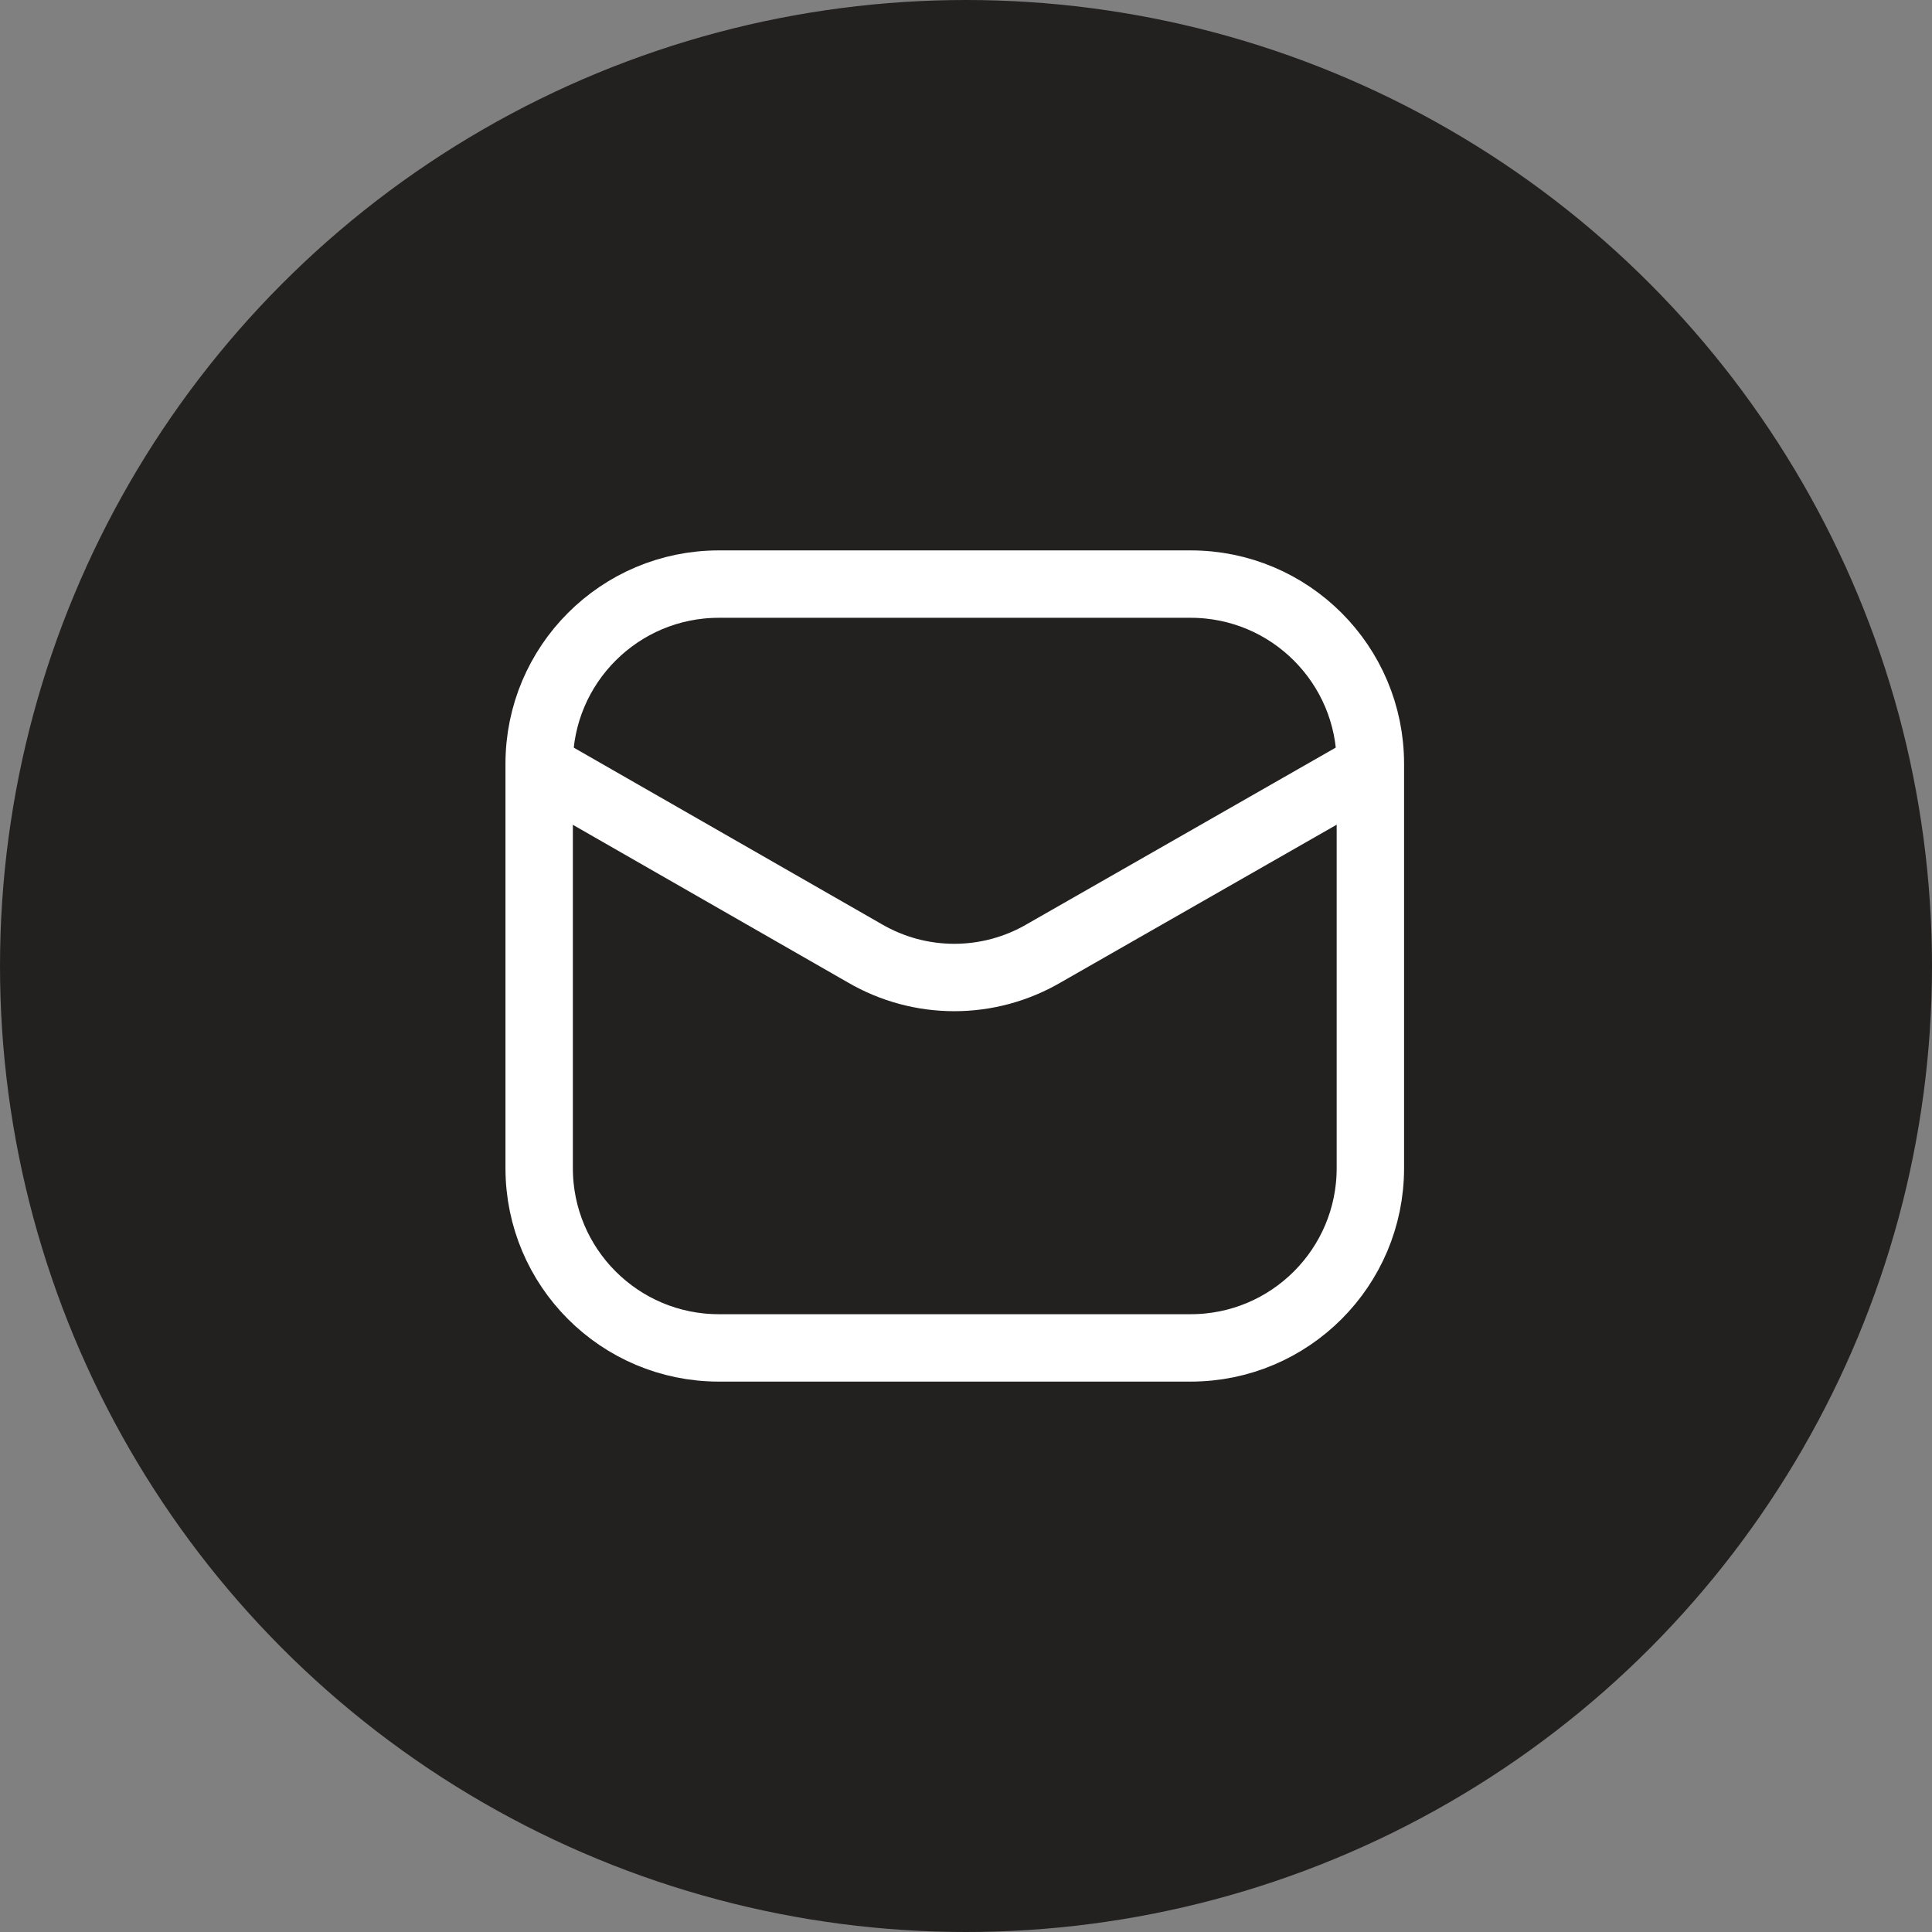
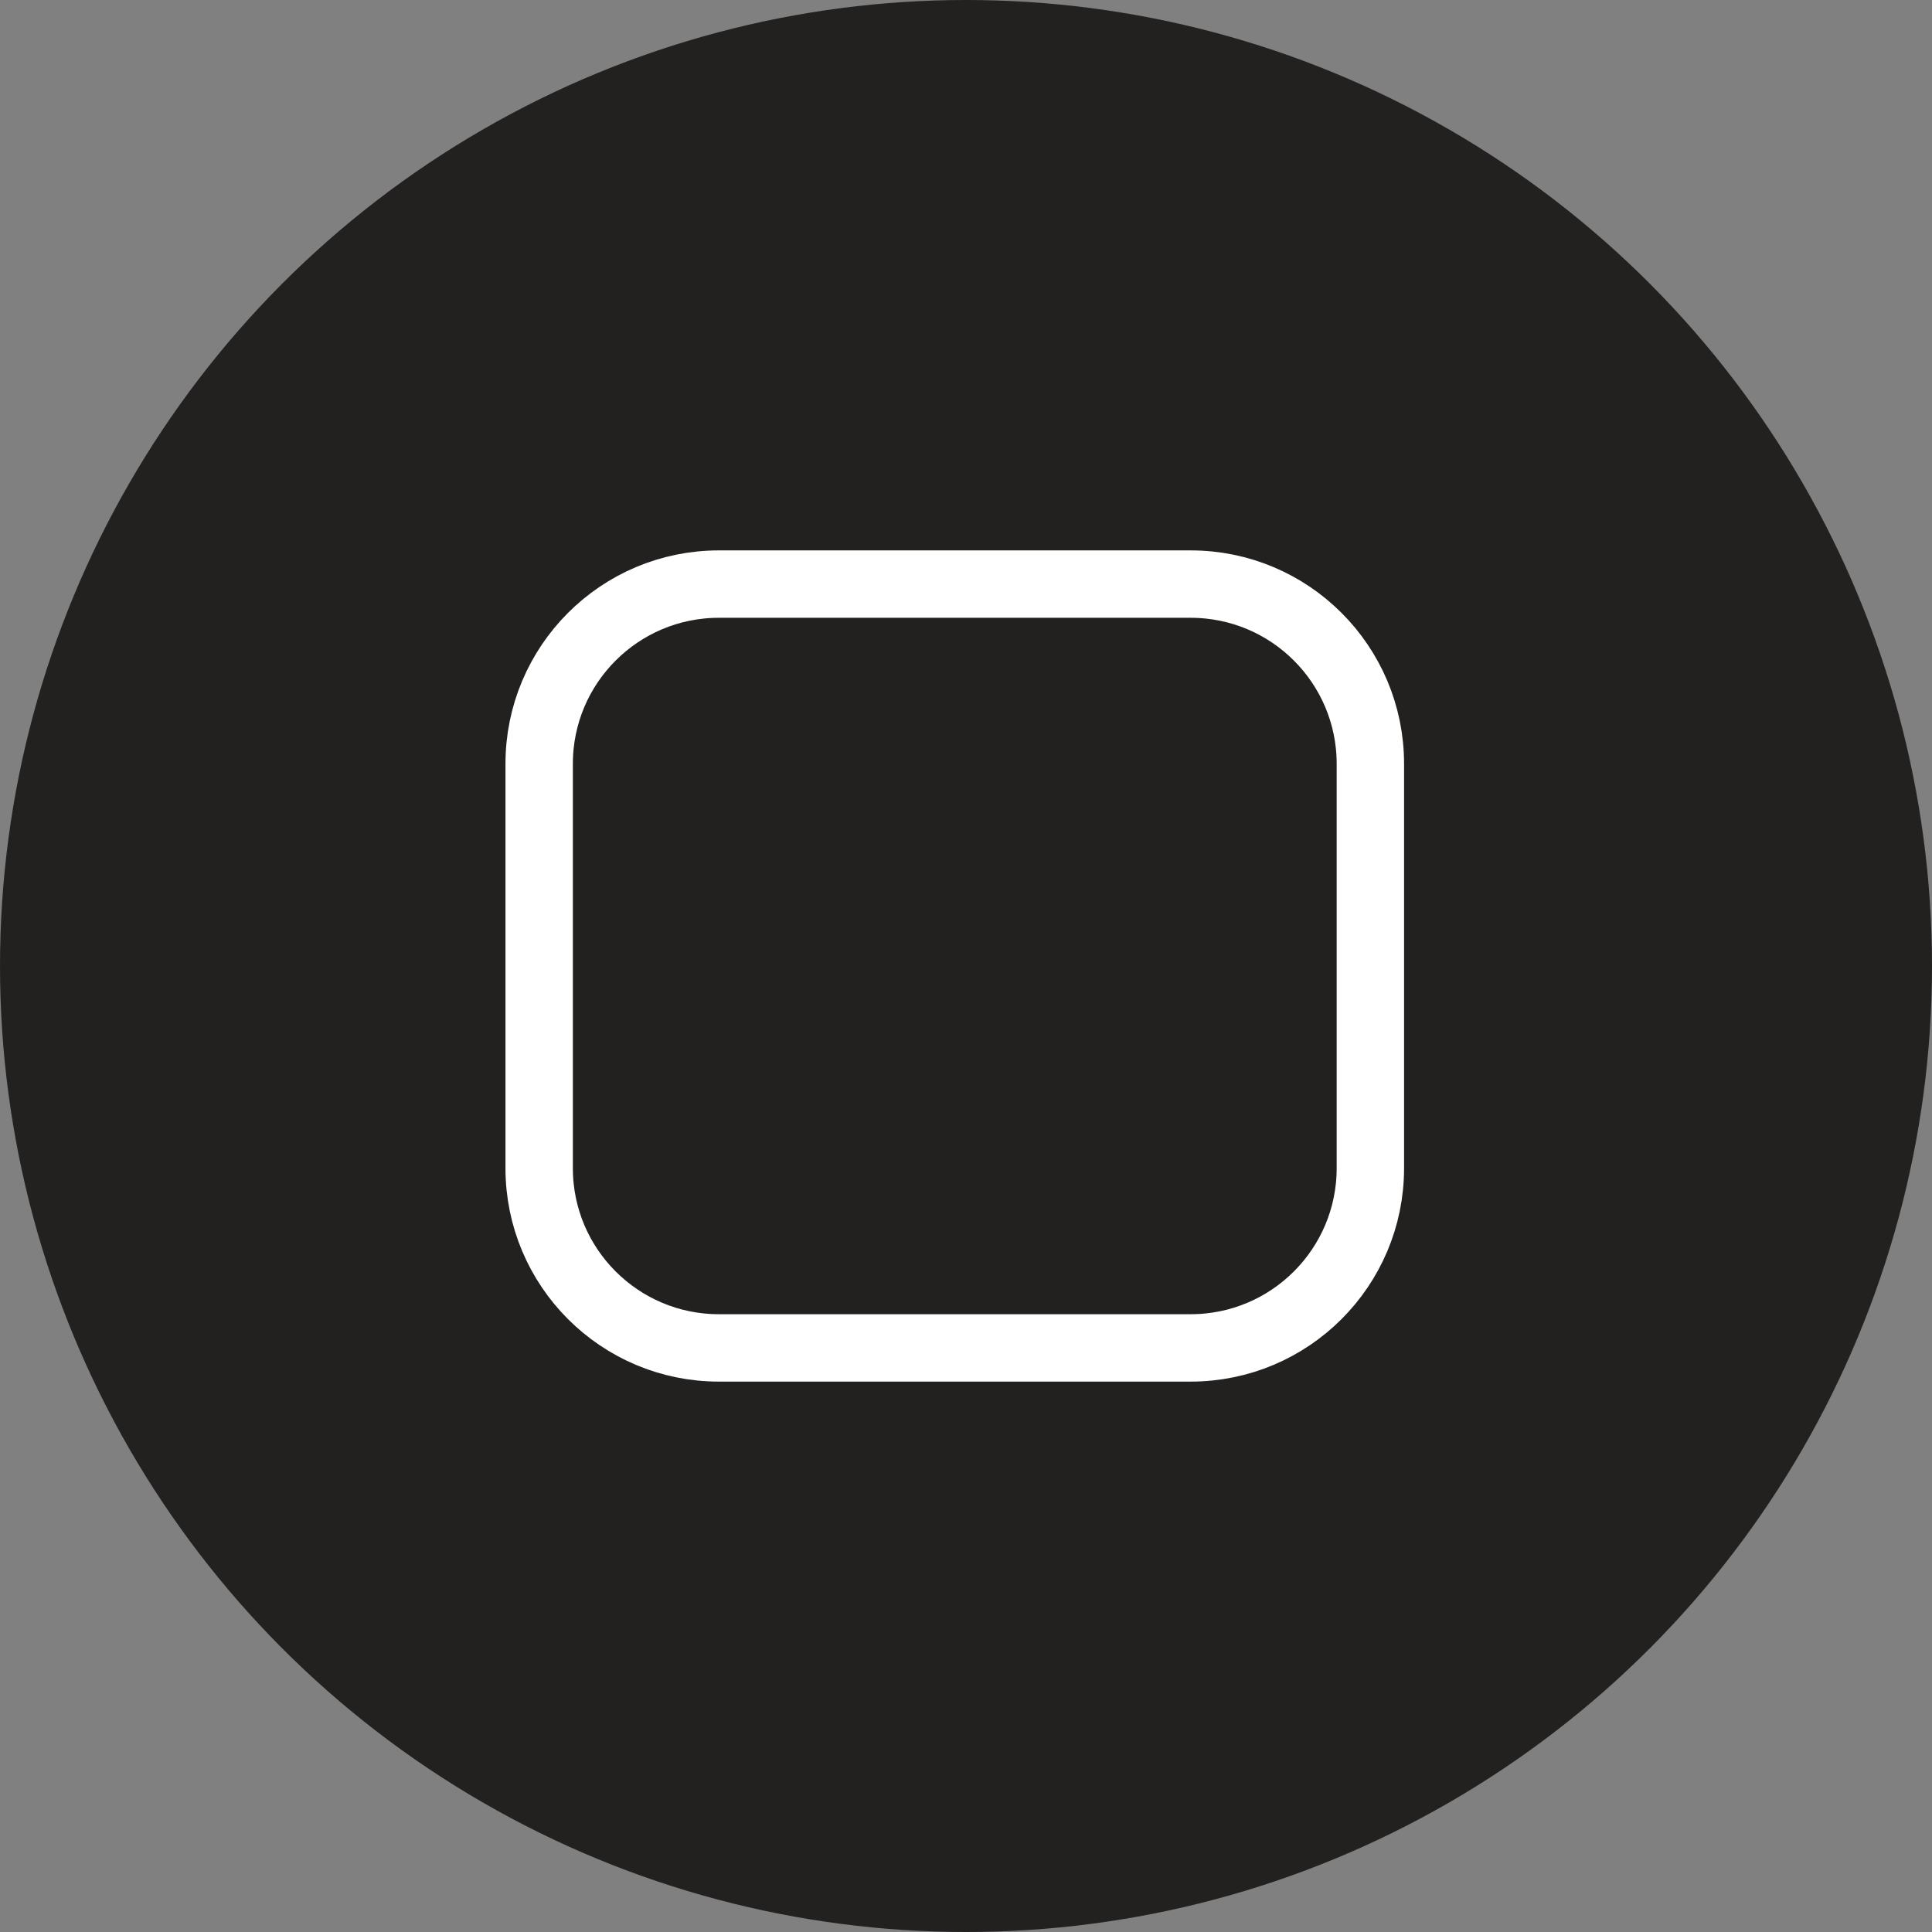
<svg xmlns="http://www.w3.org/2000/svg" width="43" height="43" viewBox="0 0 43 43" fill="none">
  <rect x="0" y="0" width="43" height="43" fill="#808080" stroke="none" />
  <circle cx="21.5" cy="21.5" r="21.5" fill="#232020" />
  <path d="M26.5 13H16C13.791 13 12 14.791 12 17V26C12 28.209 13.791 30 16 30H26.5C28.709 30 30.5 28.209 30.5 26V17C30.5 14.791 28.709 13 26.5 13Z" stroke="white" stroke-width="1.5" />
-   <path d="M12.047 17.09L19.252 21.22C19.855 21.571 20.541 21.756 21.239 21.756C21.938 21.756 22.623 21.571 23.227 21.22L30.452 17.09" stroke="white" stroke-width="1.5" stroke-linecap="round" stroke-linejoin="round" />
</svg>